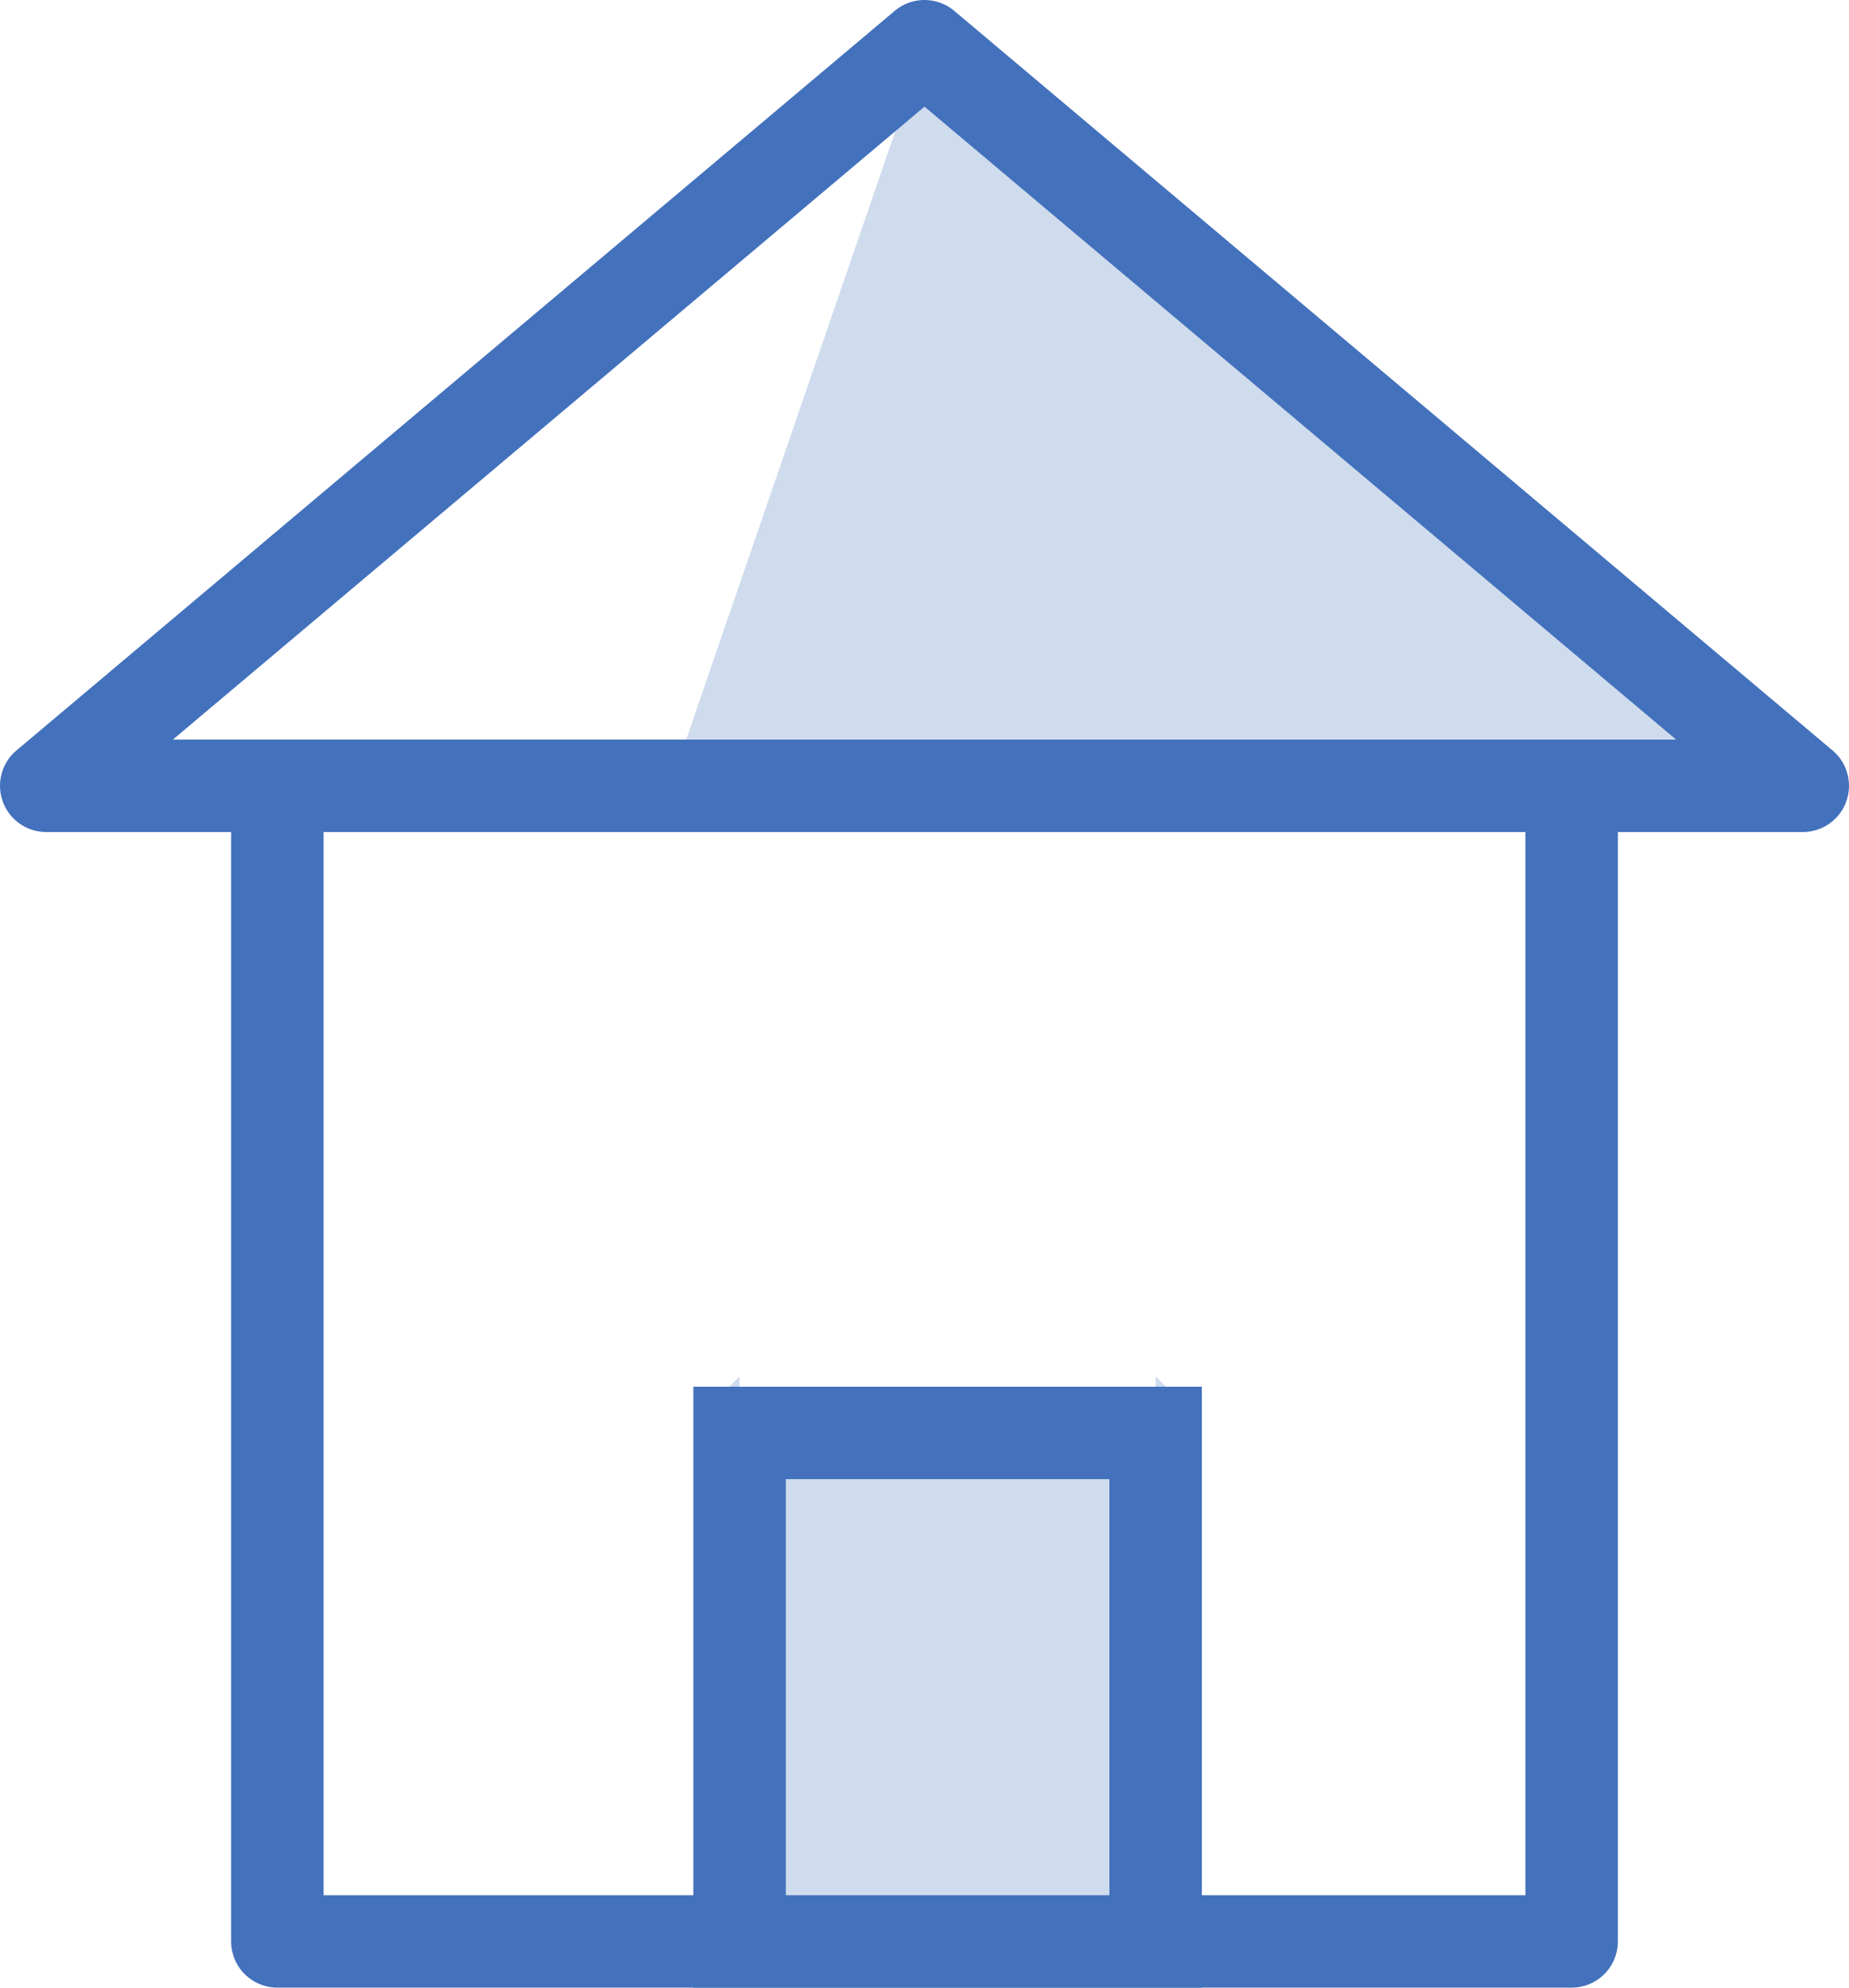
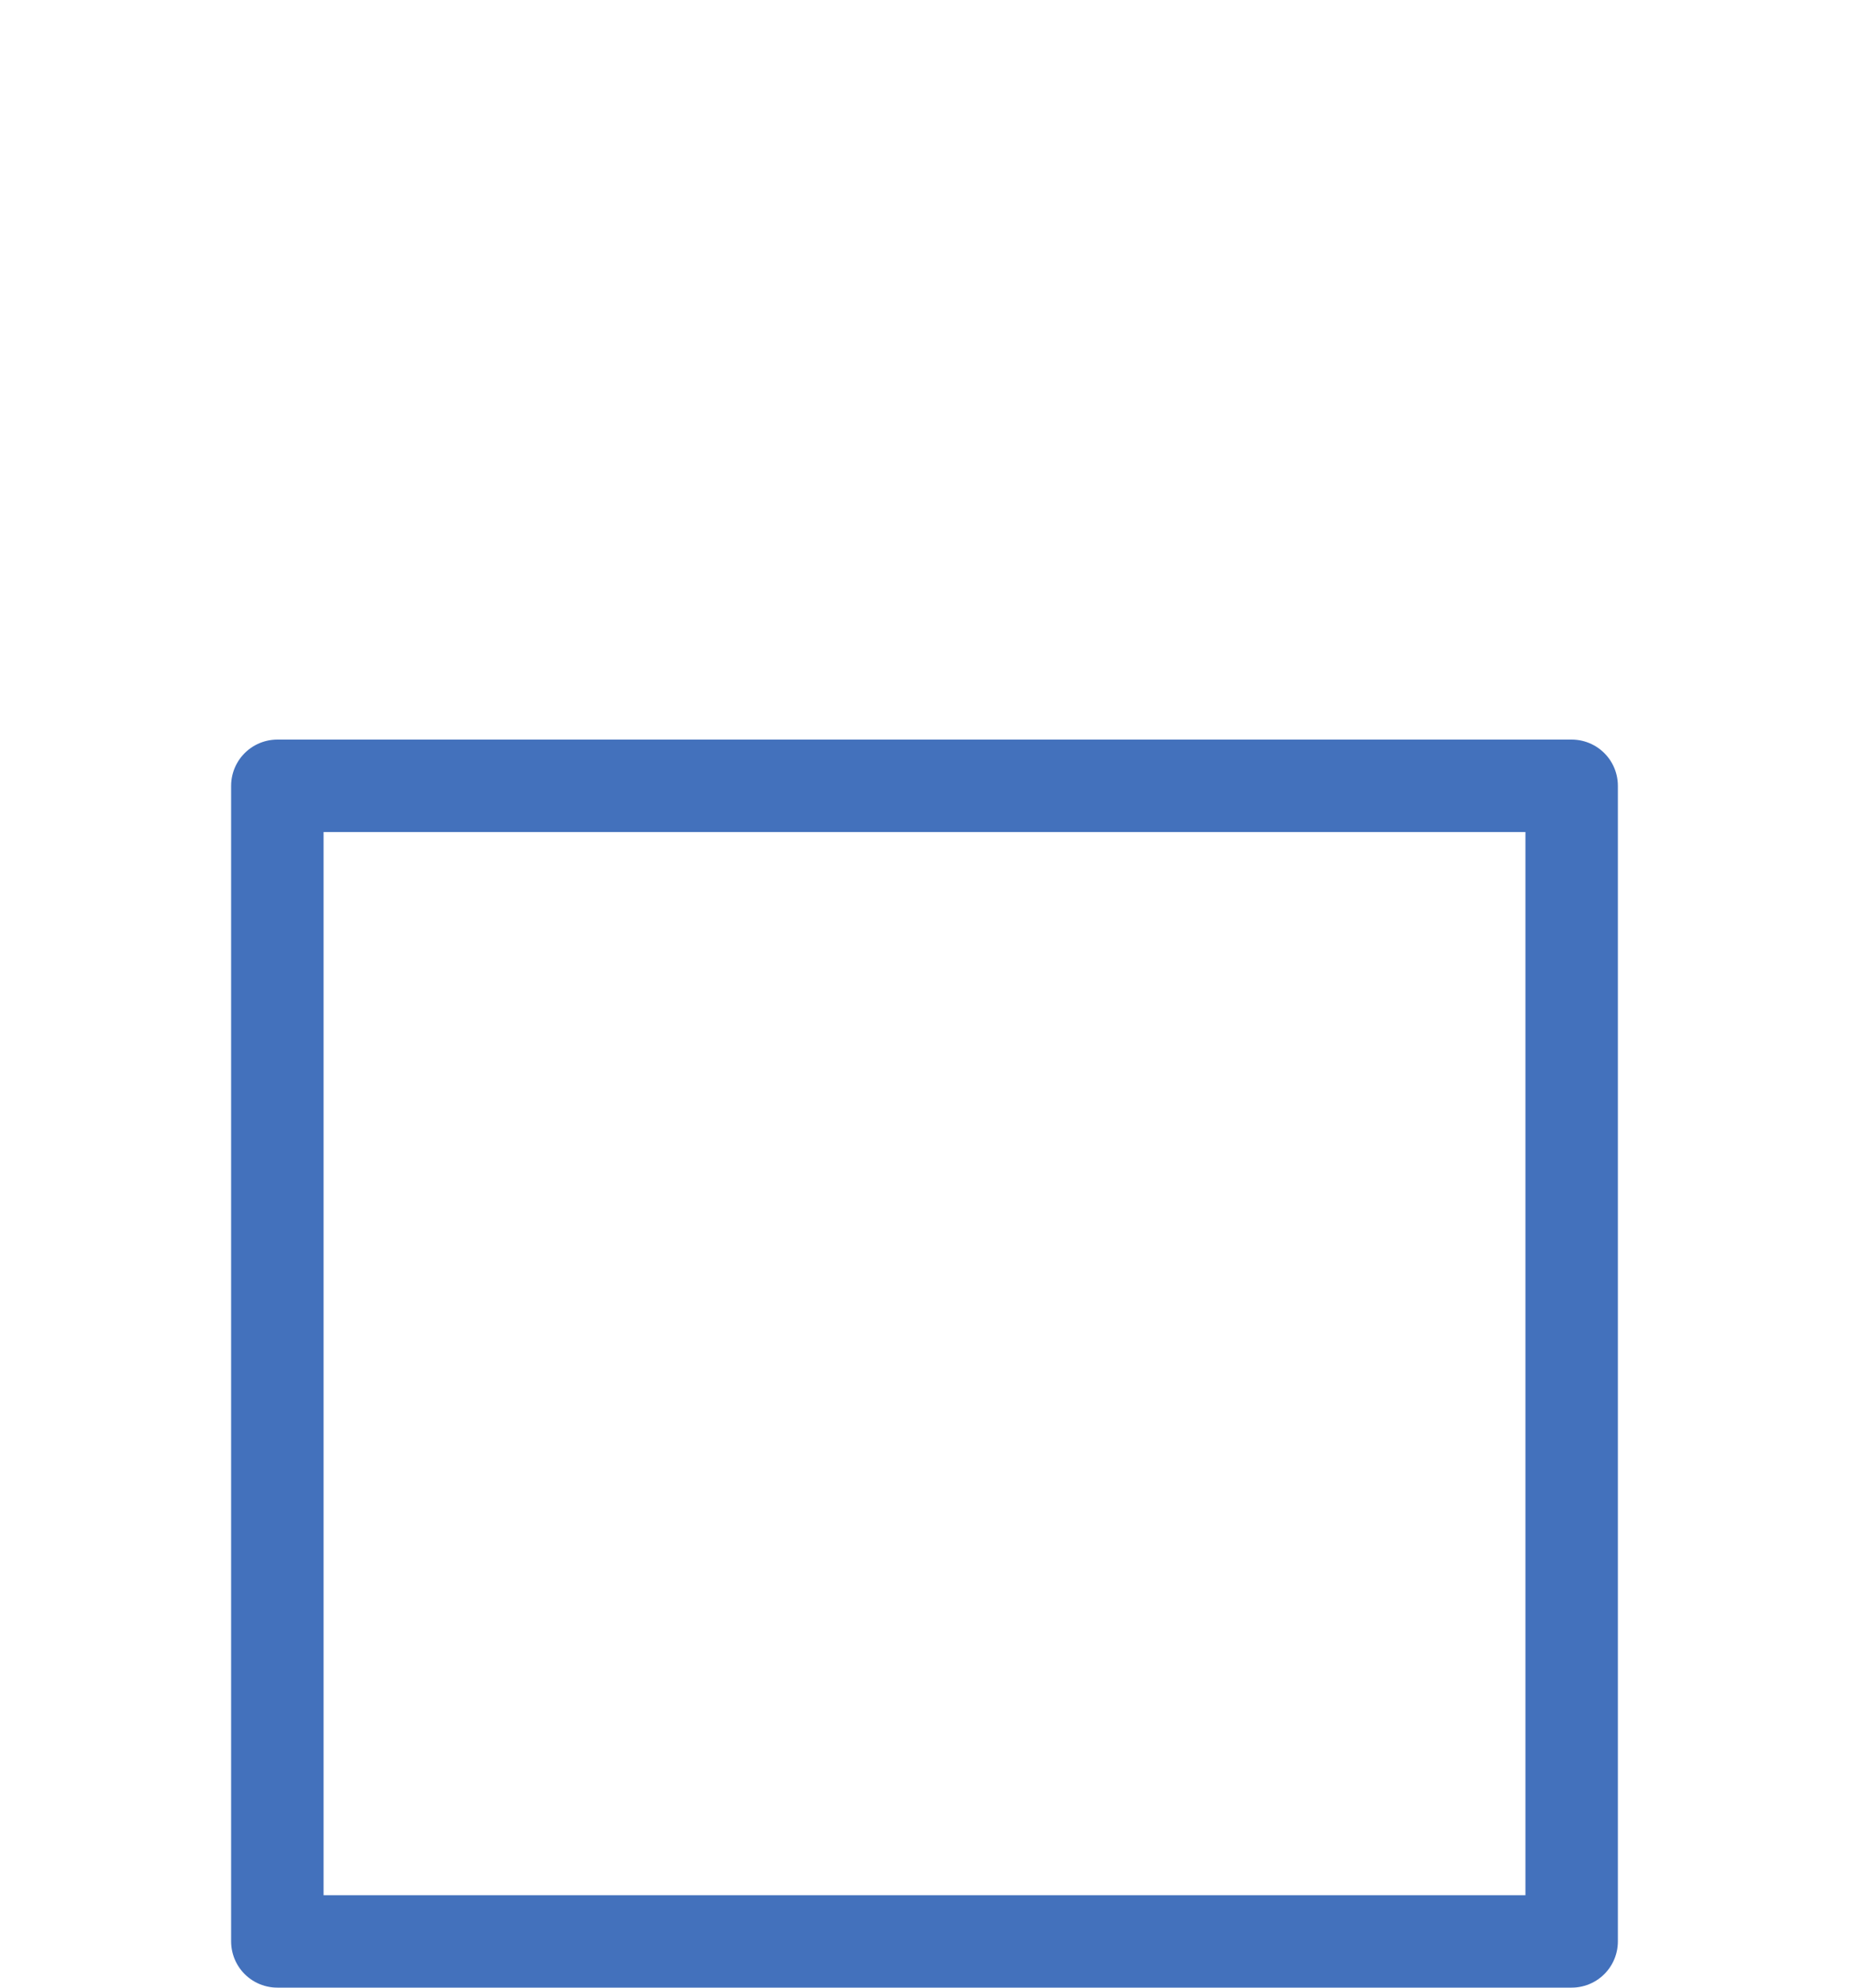
<svg xmlns="http://www.w3.org/2000/svg" xmlns:xlink="http://www.w3.org/1999/xlink" version="1.1" id="Layer_1" x="0px" y="0px" width="40px" height="43px" viewBox="0 0 40 43" enable-background="new 0 0 40 43" xml:space="preserve">
  <rect x="6" y="17" fill="none" stroke="#4371BC" stroke-width="2" stroke-linecap="round" stroke-linejoin="round" stroke-miterlimit="10" width="28" height="25" />
  <g>
    <defs>
      <polygon id="SVGID_1_" points="20,1 39,17 14.5,17   " />
    </defs>
    <clipPath id="SVGID_2_">
      <use xlink:href="#SVGID_1_" overflow="visible" />
    </clipPath>
-     <rect x="9.5" y="-4" clip-path="url(#SVGID_2_)" fill="#CFDCEE" width="34.5" height="26" />
  </g>
-   <polygon fill="none" stroke="#4371BC" stroke-width="2" stroke-linecap="round" stroke-linejoin="round" stroke-miterlimit="10" points="  20,1 39,17 1,17 " />
  <g>
    <defs>
-       <path id="SVGID_3_" d="M15,28.775c-0.552,0-1,0.448-1,1v13c0,0.552,0.448,1,1,1h11c0.552,0,1-0.448,1-1v-13c0-0.552-0.448-1-1-1    H15z M15,30.775h11l-1-1v13l1-1H15l1,1v-13L15,30.775z M-6,8.775h53v55H-6V8.775z" />
+       <path id="SVGID_3_" d="M15,28.775c-0.552,0-1,0.448-1,1v13c0,0.552,0.448,1,1,1h11v-13c0-0.552-0.448-1-1-1    H15z M15,30.775h11l-1-1v13l1-1H15l1,1v-13L15,30.775z M-6,8.775h53v55H-6V8.775z" />
    </defs>
    <clipPath id="SVGID_4_">
      <use xlink:href="#SVGID_3_" overflow="visible" />
    </clipPath>
    <g clip-path="url(#SVGID_4_)">
      <defs>
        <rect id="SVGID_5_" x="15" y="29.775" width="11" height="13" />
      </defs>
      <clipPath id="SVGID_6_">
        <use xlink:href="#SVGID_5_" overflow="visible" />
      </clipPath>
-       <rect x="15" y="29.775" clip-path="url(#SVGID_6_)" fill-rule="evenodd" clip-rule="evenodd" fill="#CFDCEE" width="11" height="13" />
    </g>
  </g>
  <g>
    <defs>
-       <rect id="SVGID_7_" x="15" y="30" width="11" height="13" />
-     </defs>
+       </defs>
    <clipPath id="SVGID_8_">
      <use xlink:href="#SVGID_7_" overflow="visible" />
    </clipPath>
-     <rect x="15" y="30" clip-path="url(#SVGID_8_)" fill="none" stroke="#4371BC" stroke-width="4" stroke-linecap="round" stroke-linejoin="round" stroke-miterlimit="10" width="11" height="13" />
  </g>
</svg>